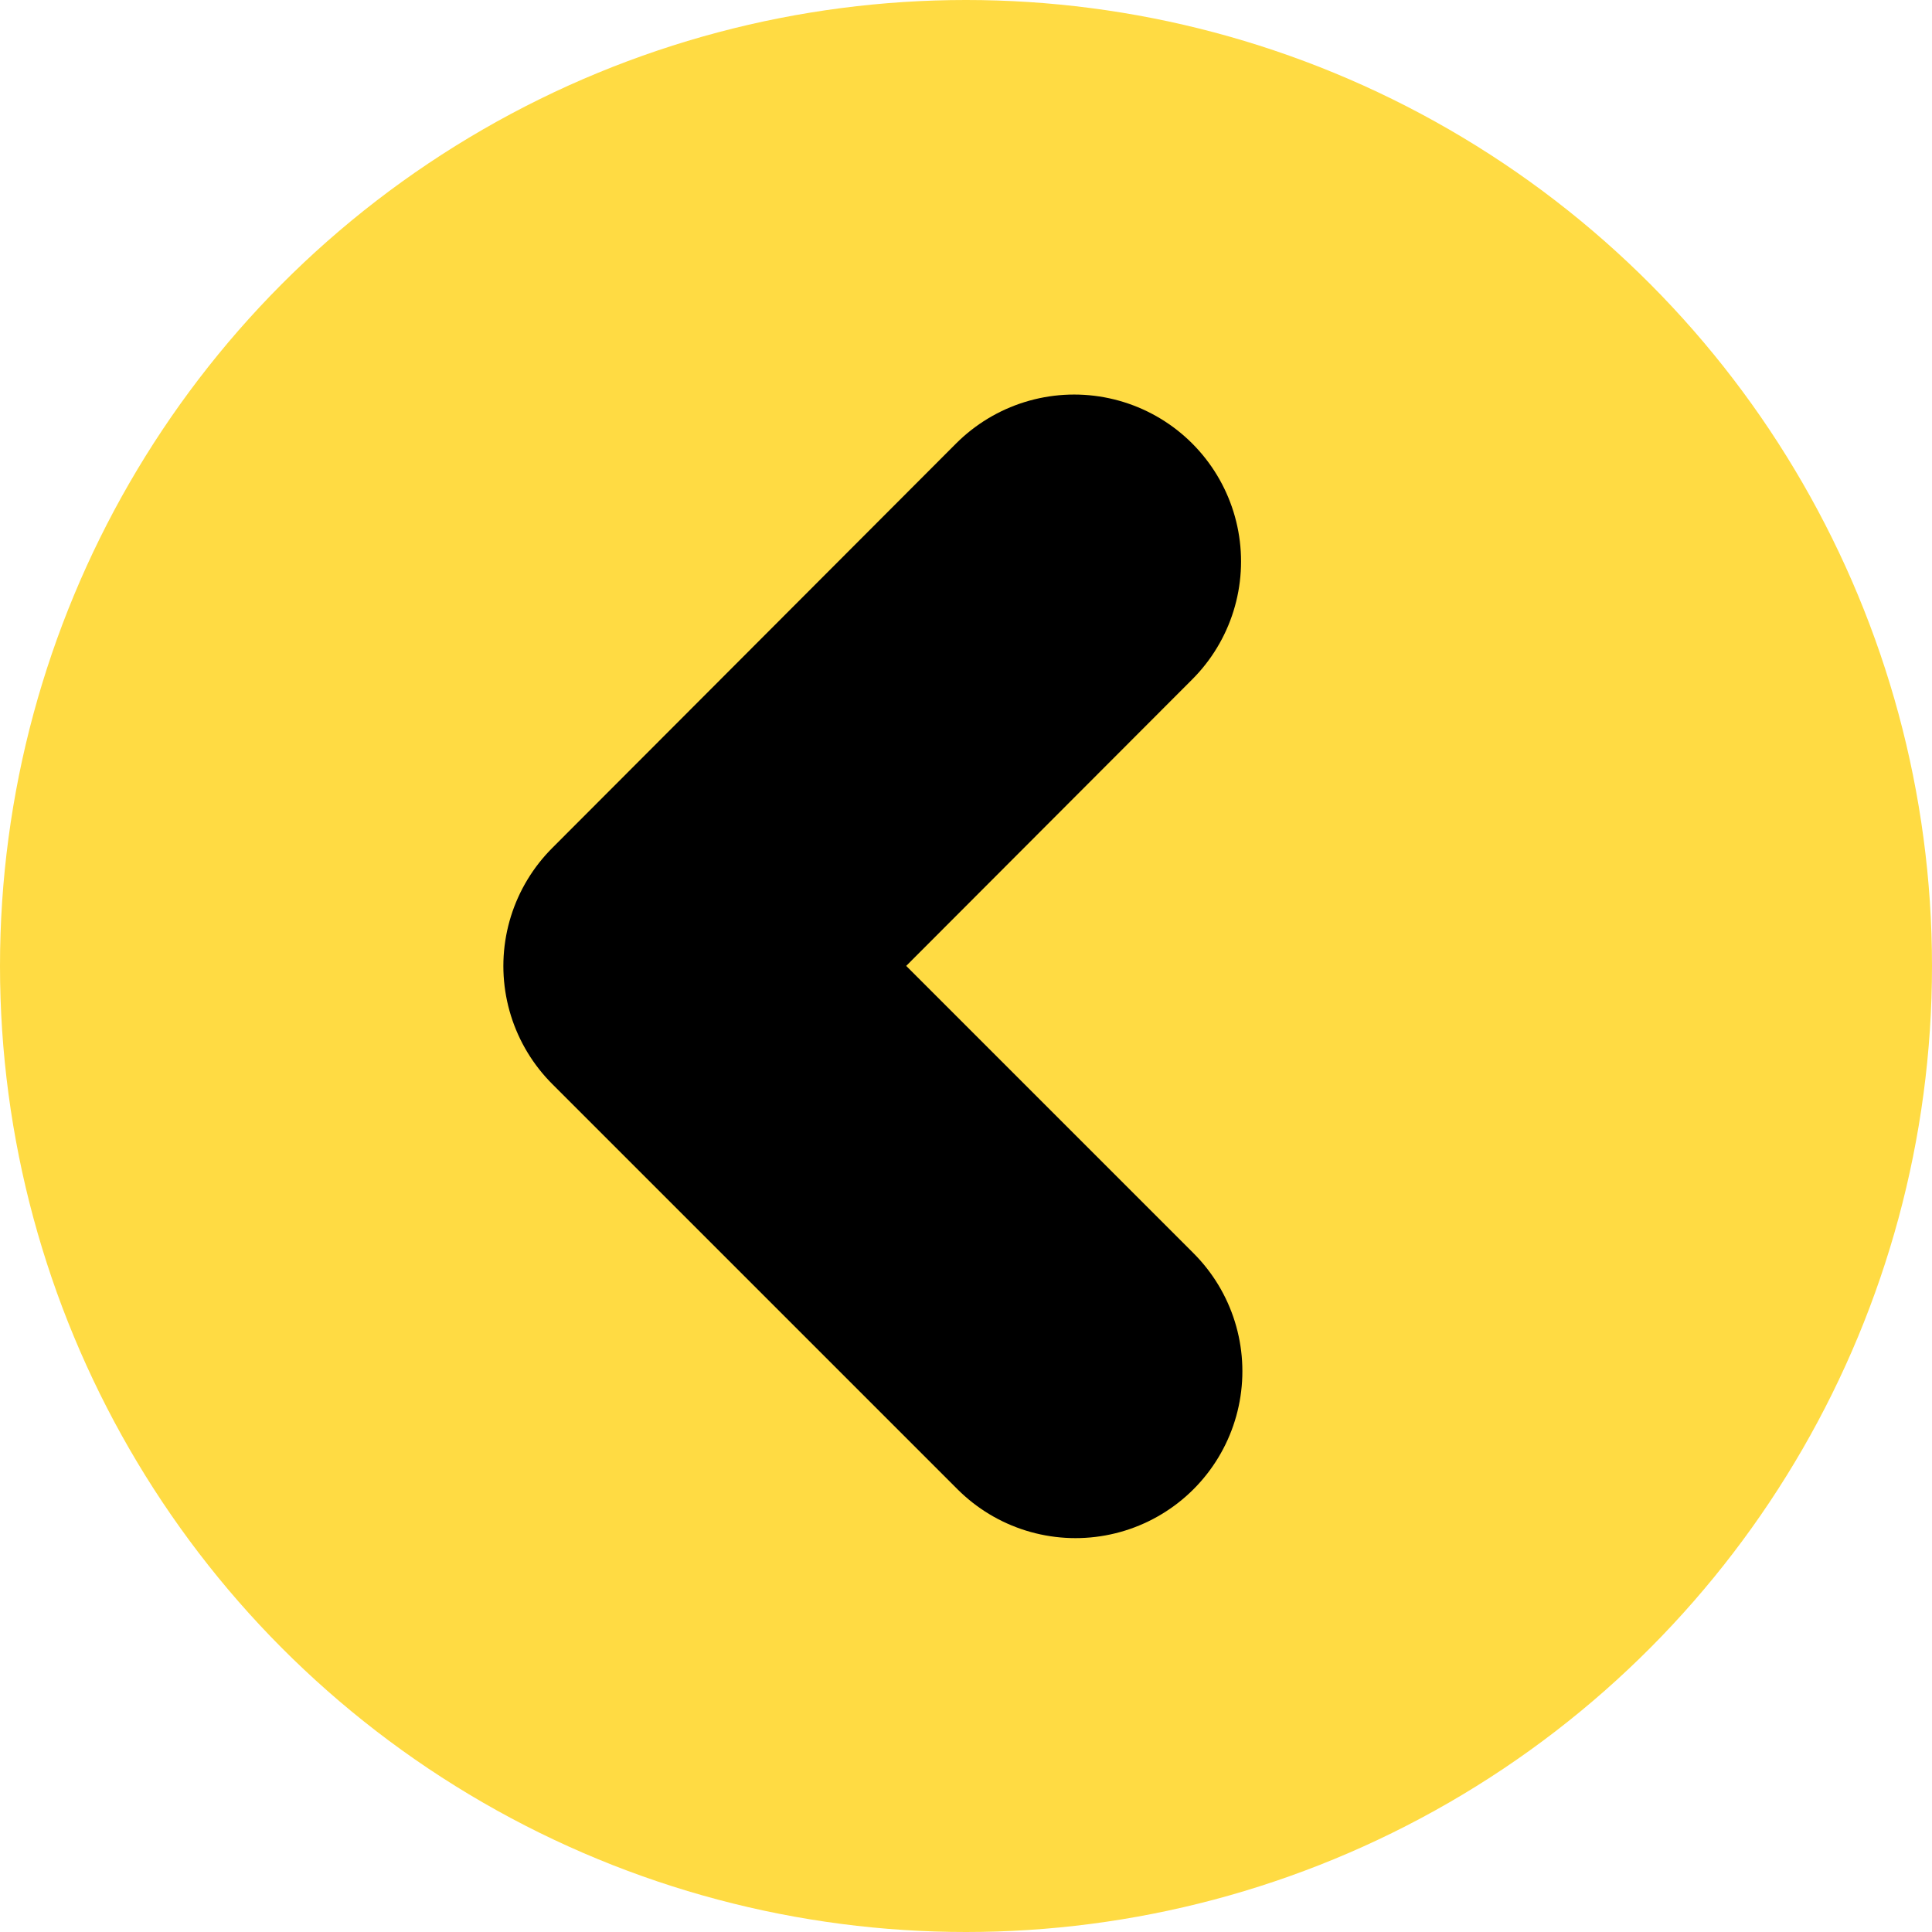
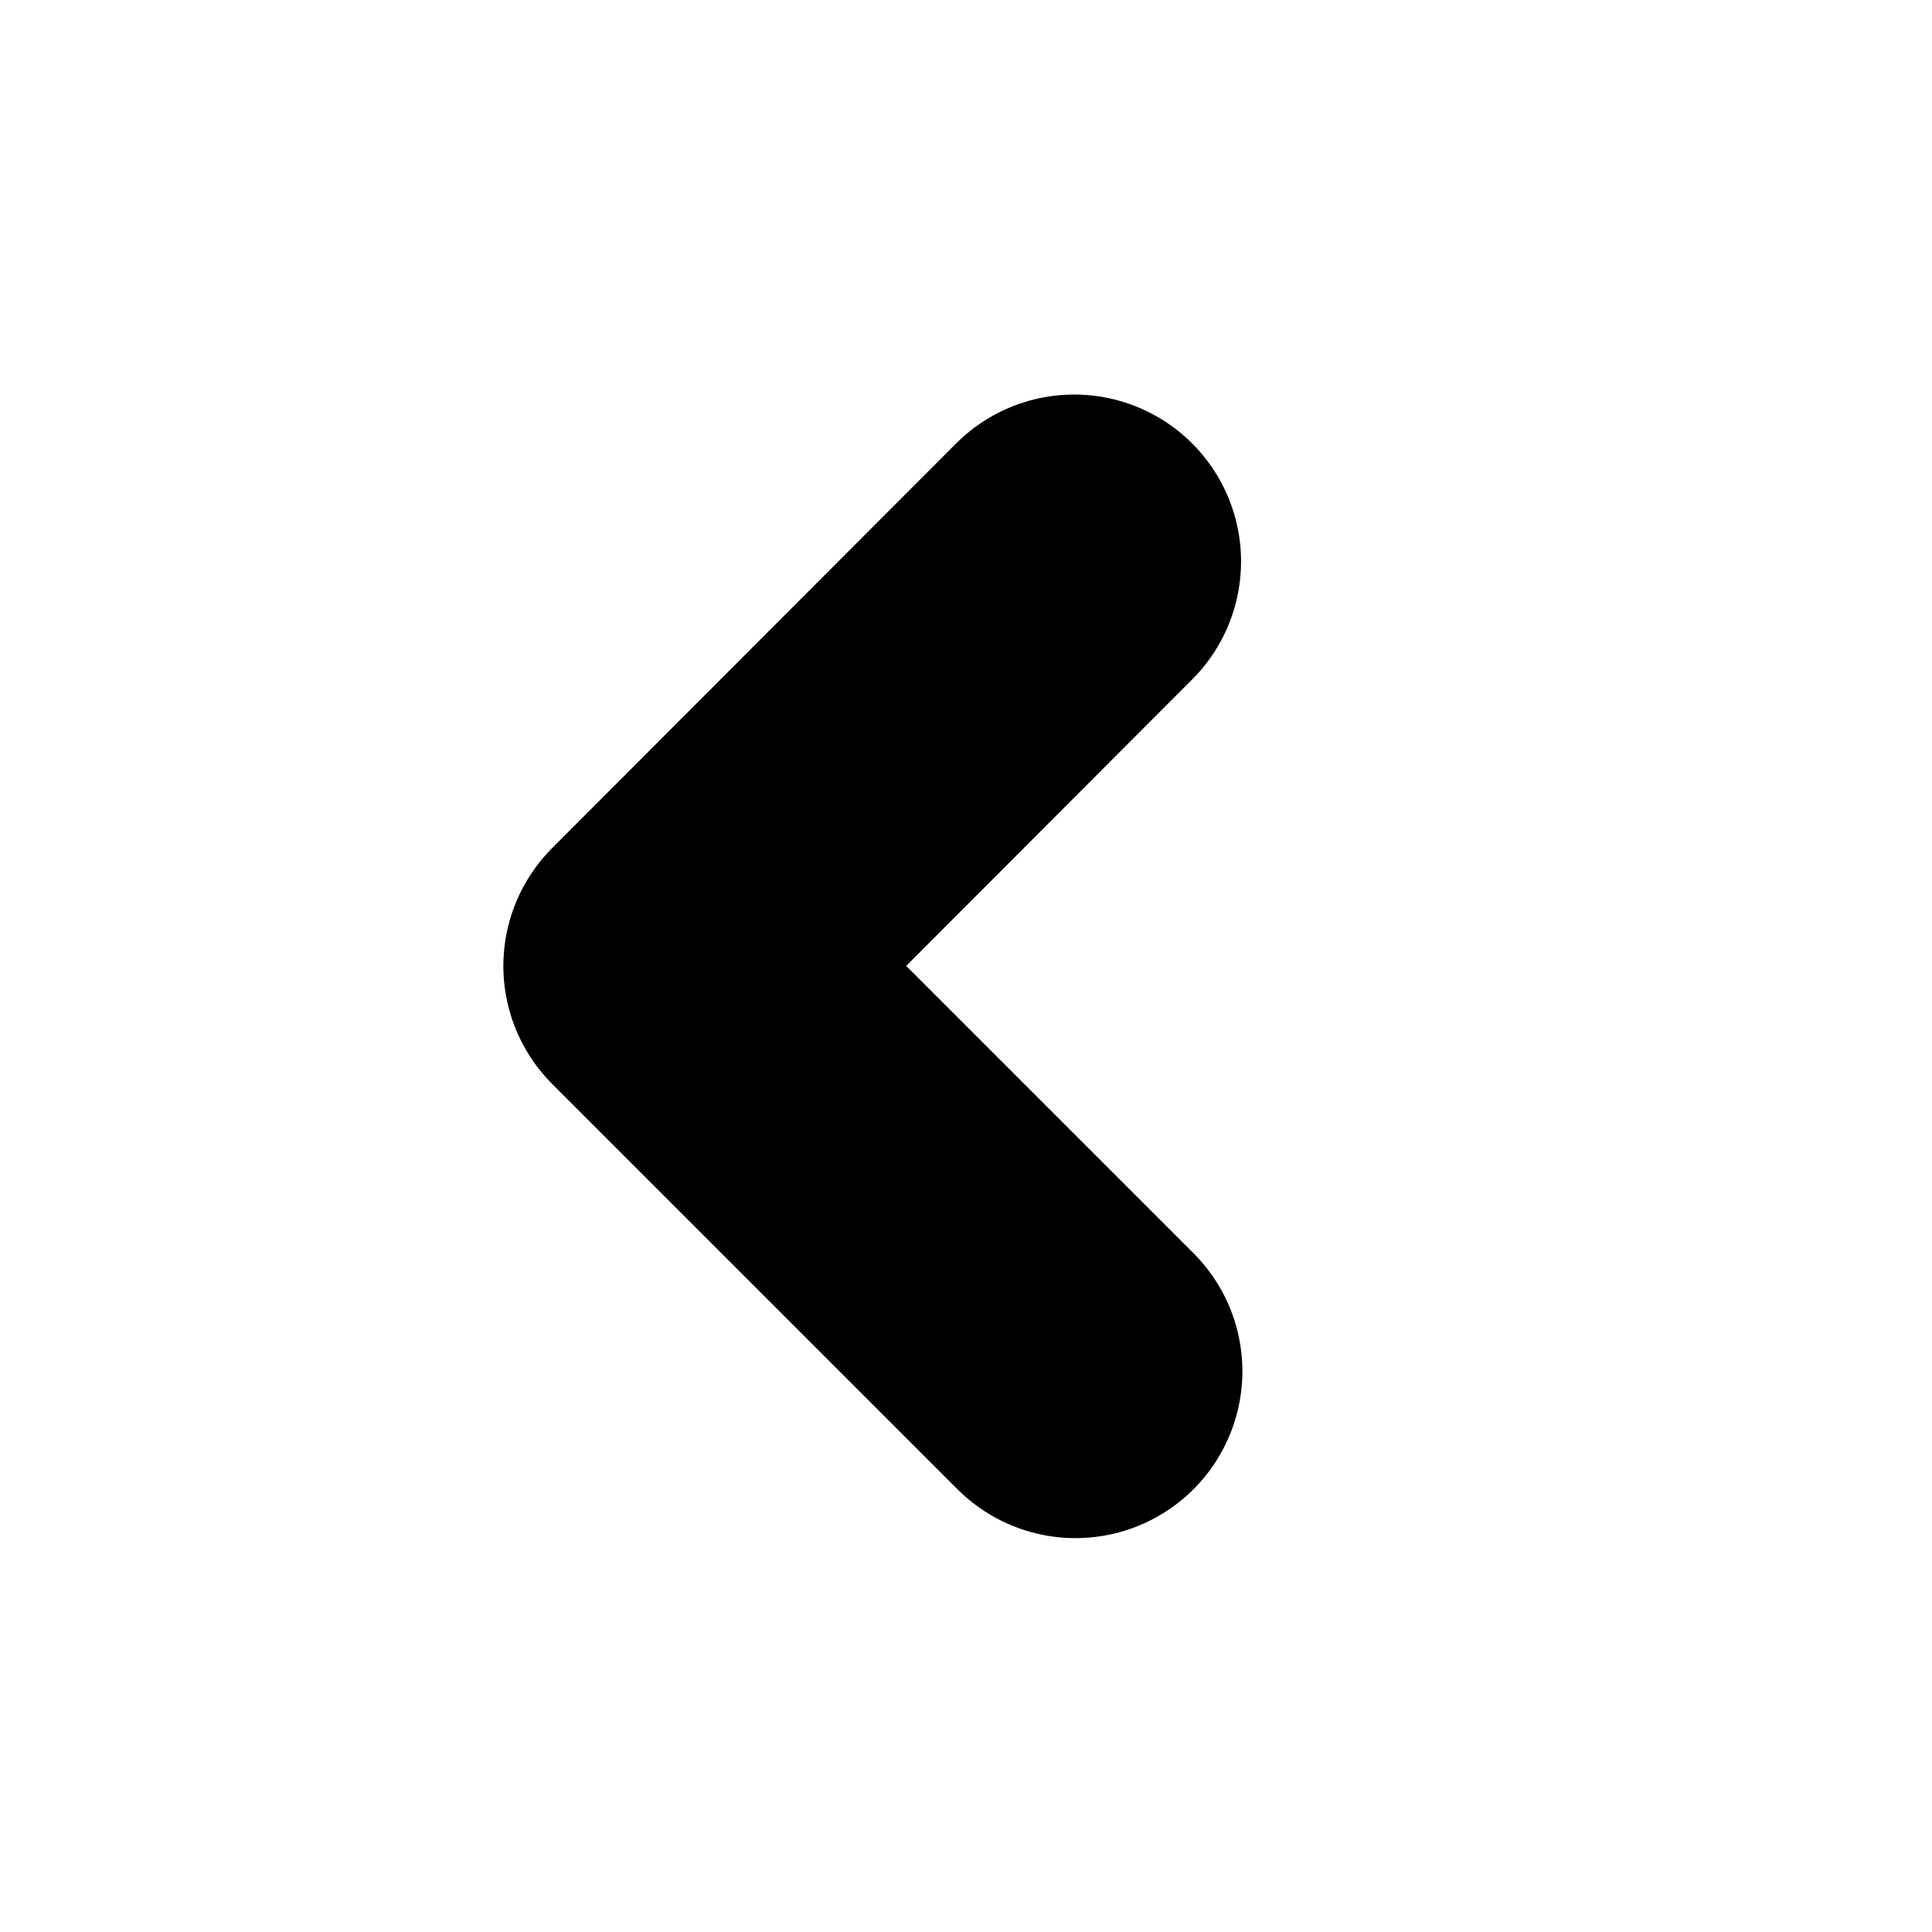
<svg xmlns="http://www.w3.org/2000/svg" viewBox="0 0 28.94 28.94">
  <defs>
    <style>.cls-1{fill:#ffdb43;}.cls-2{fill:none;stroke:#000;stroke-linecap:round;stroke-linejoin:round;stroke-width:5px;}</style>
  </defs>
  <g id="Layer_2" data-name="Layer 2">
    <g id="Layer_1-2" data-name="Layer 1">
-       <circle class="cls-1" cx="14.47" cy="14.47" r="14.47" />
      <polyline class="cls-2" points="16.11 20.54 10.04 14.47 16.09 8.41" />
    </g>
  </g>
</svg>